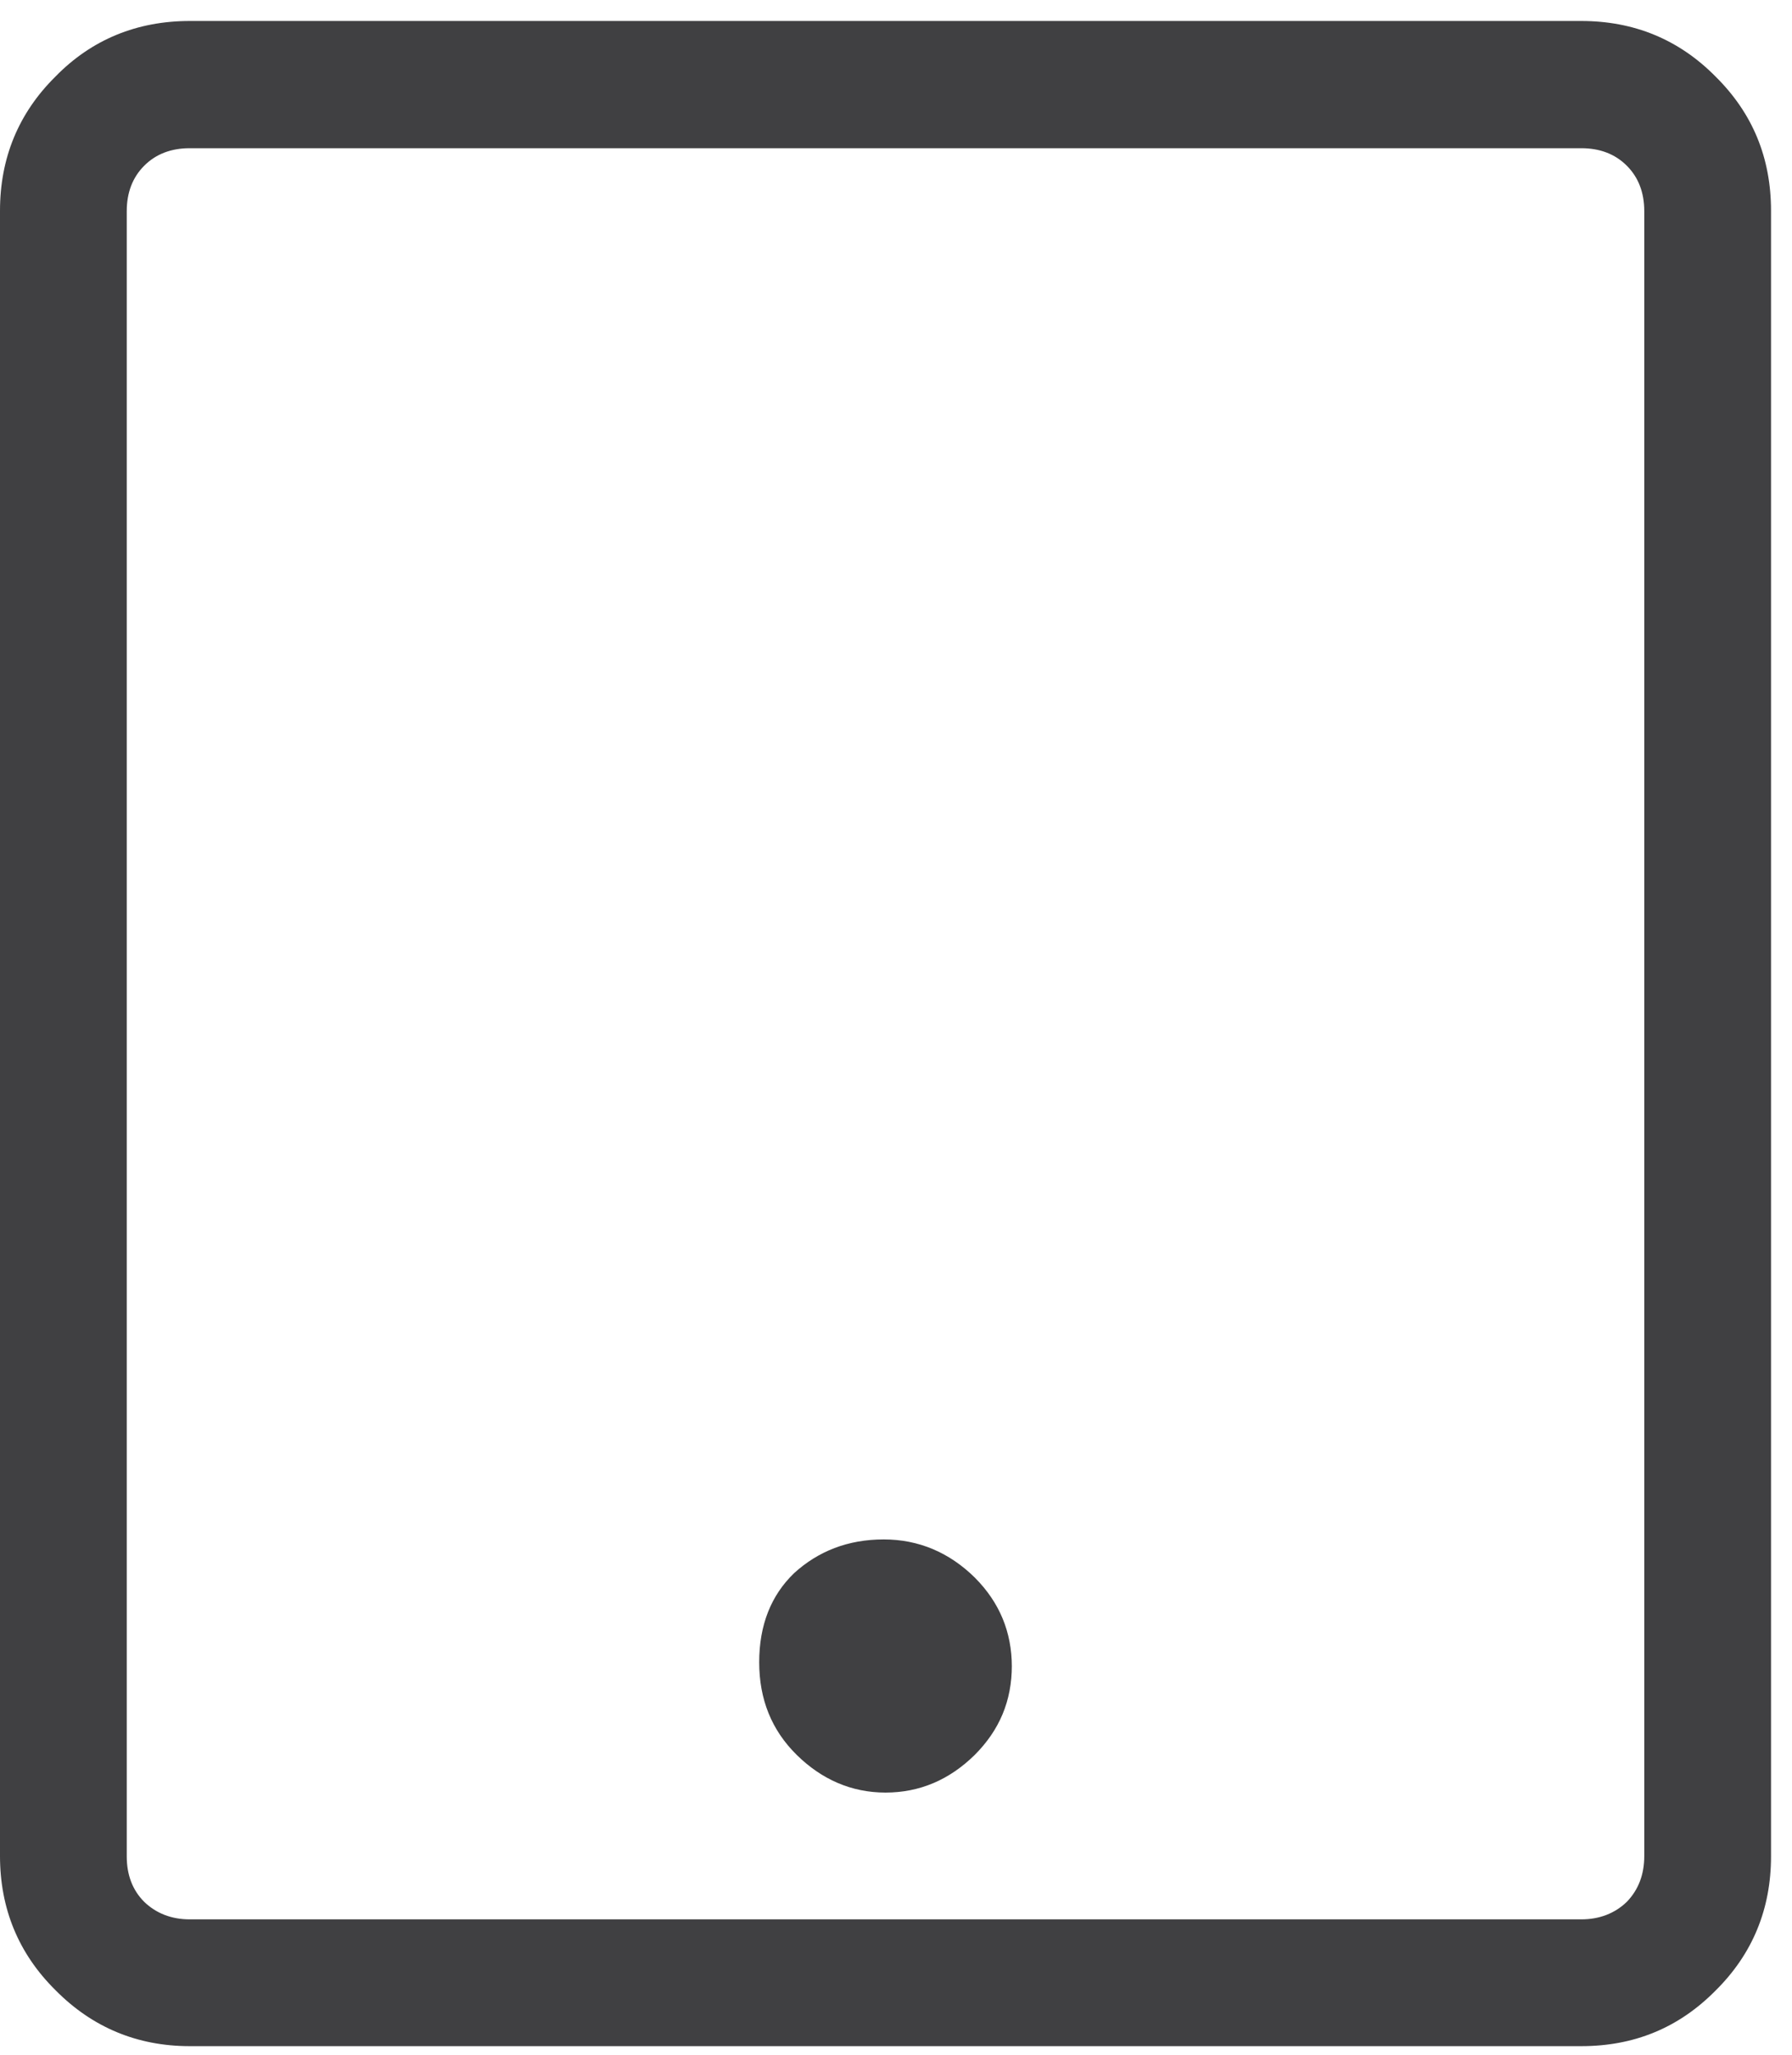
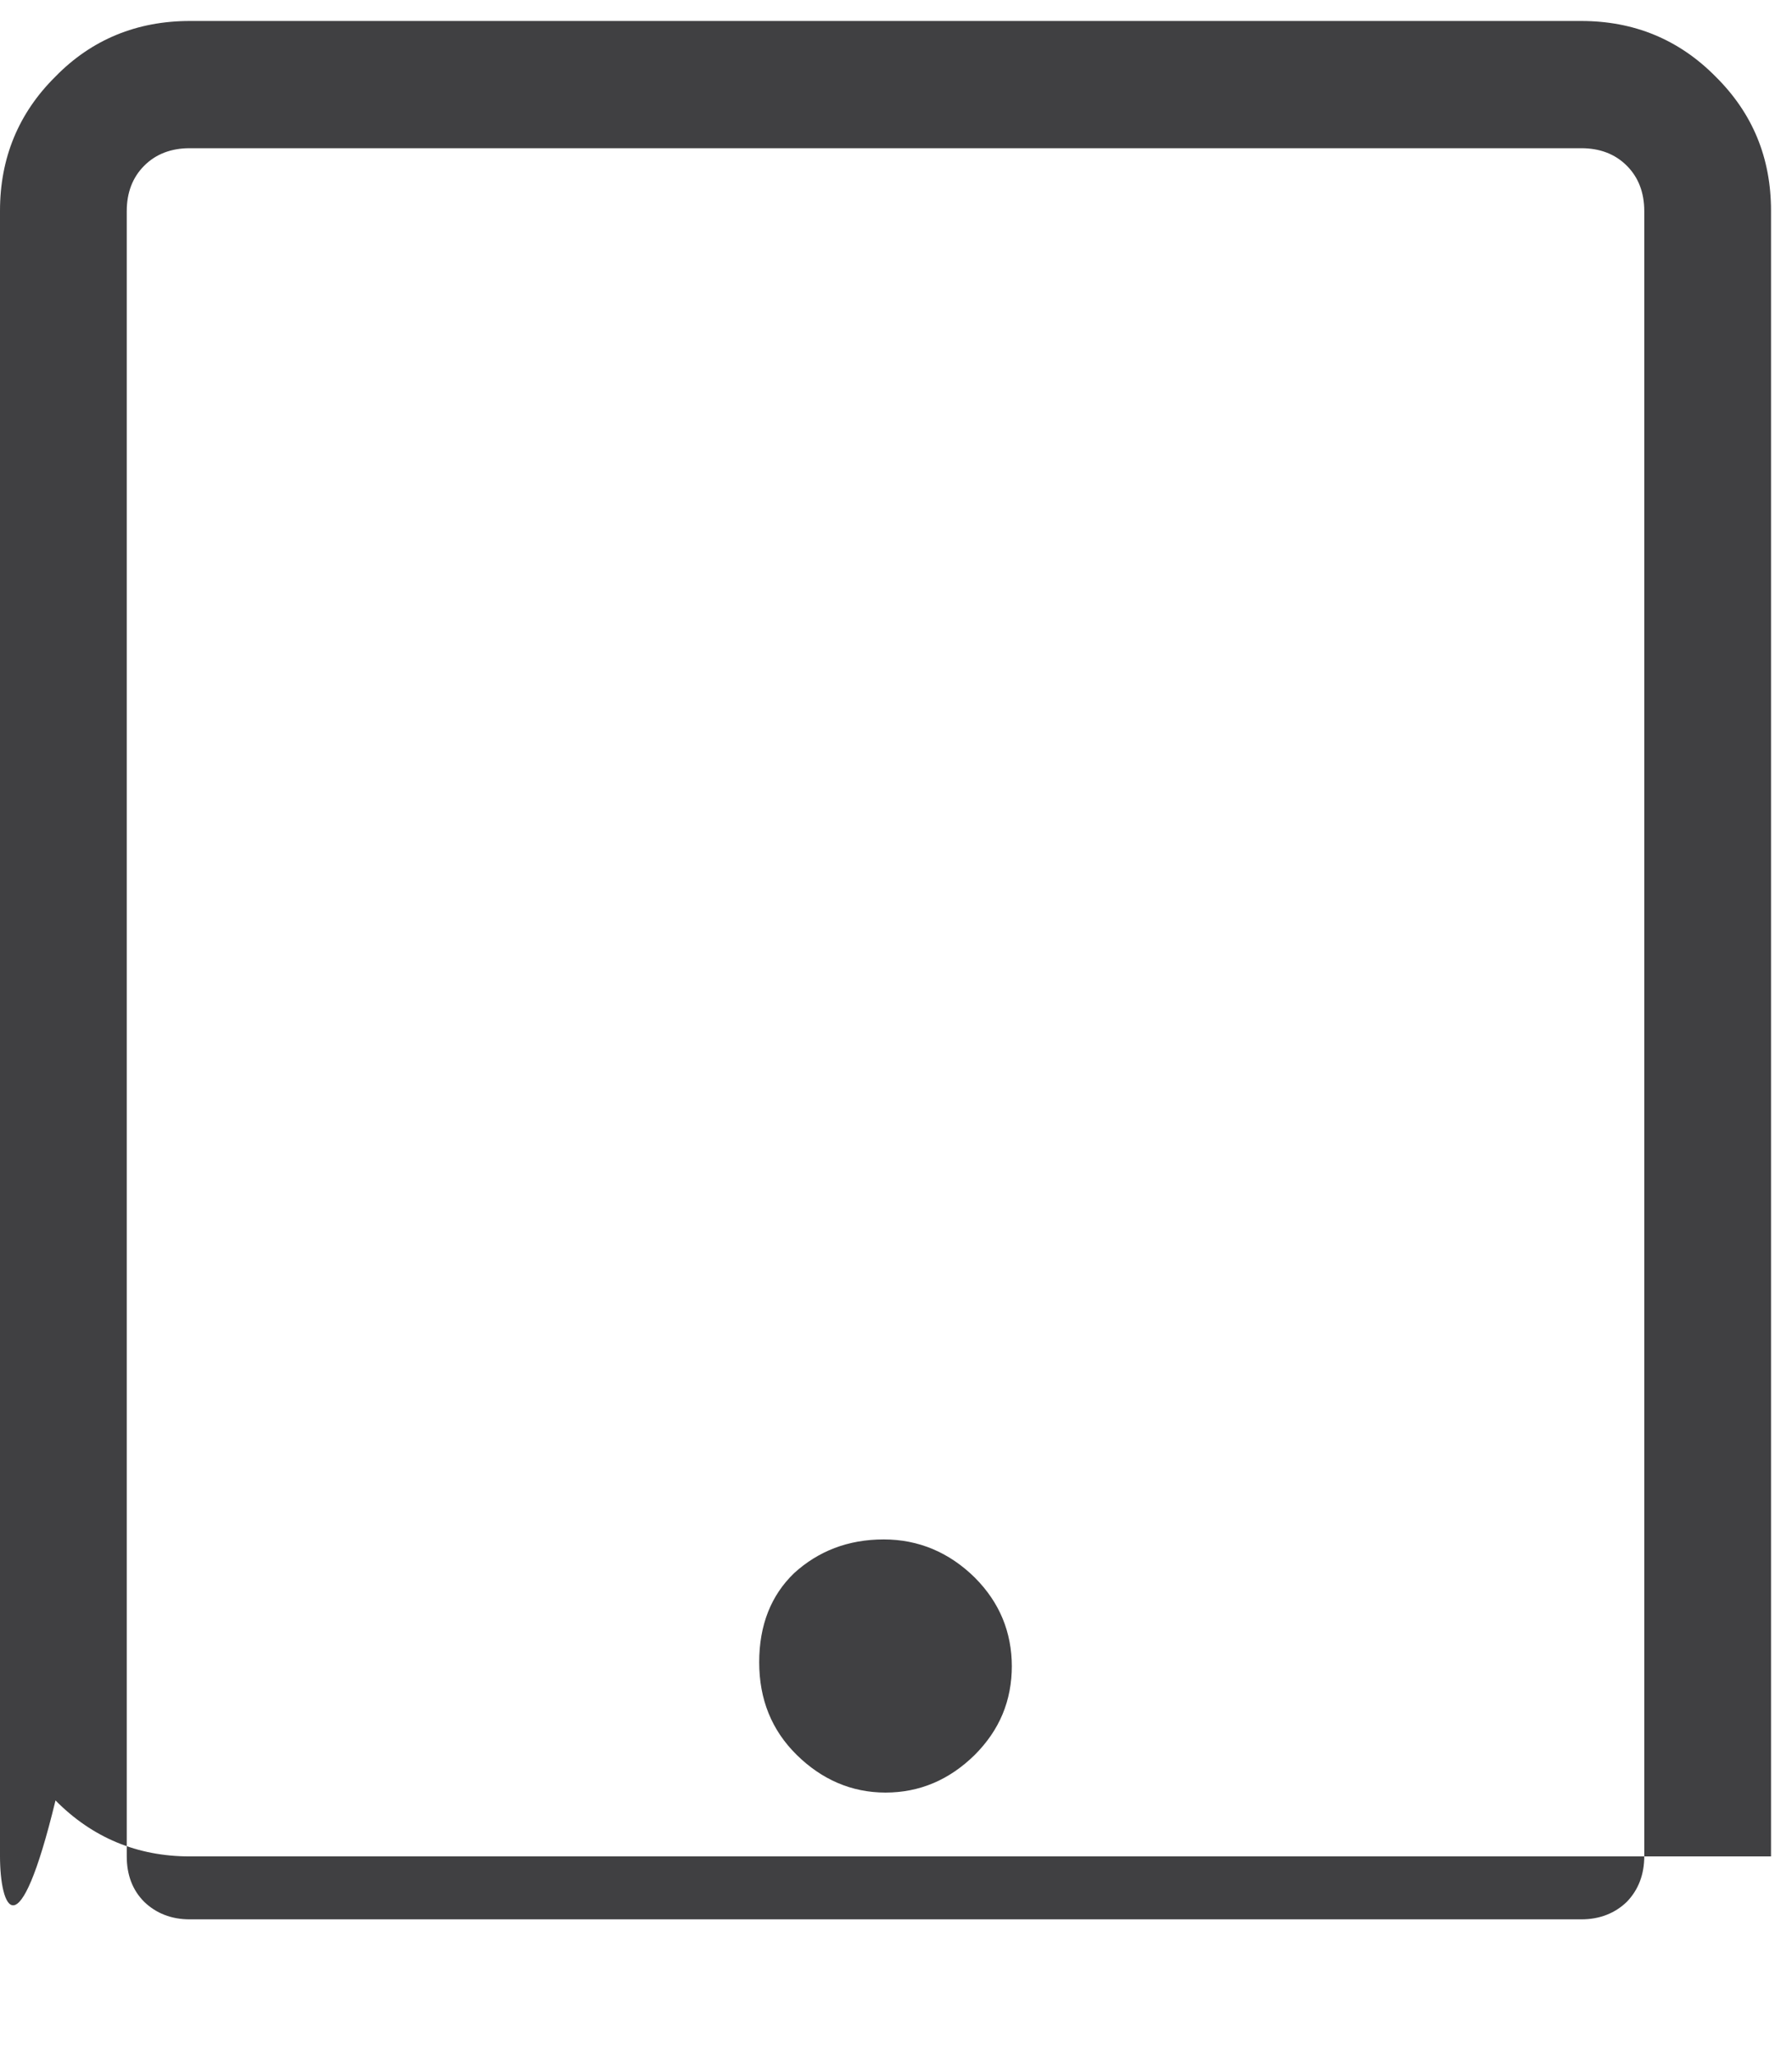
<svg xmlns="http://www.w3.org/2000/svg" width="41" height="47">
  <title>ipad</title>
  <desc>Created with Sketch.</desc>
  <g fill="none">
-     <path fill="#404042" fill-rule="nonzero" d="M23.15 38.1c0 .8-.28 1.47-.85 2.04-.58.57-1.26.86-2.04.86s-1.46-.3-2.03-.86c-.58-.57-.86-1.28-.86-2.12 0-.85.27-1.53.8-2.04.55-.5 1.23-.77 2.05-.77.8 0 1.5.3 2.08.87.57.57.85 1.25.85 2.04zM40.52 4.83v37.63c0 1.2-.42 2.23-1.27 3.07-.84.85-1.86 1.27-3.07 1.27H4.34c-1.2 0-2.23-.43-3.07-1.28C.42 44.68 0 43.65 0 42.45V4.82c0-1.2.42-2.23 1.27-3.07C2.1.9 3.14.48 4.34.48h31.84c1.2 0 2.23.42 3.07 1.27.85.84 1.27 1.86 1.27 3.07zm-2.9 0c0-.42-.13-.77-.4-1.04s-.62-.4-1.04-.4H4.34c-.42 0-.77.13-1.04.4s-.4.62-.4 1.04v37.63c0 .42.13.77.4 1.04.27.26.62.4 1.04.4h31.84c.42 0 .77-.14 1.04-.4.27-.28.4-.63.4-1.05V4.82z" />
+     <path fill="#404042" fill-rule="nonzero" d="M23.15 38.1c0 .8-.28 1.47-.85 2.04-.58.57-1.26.86-2.04.86s-1.46-.3-2.03-.86c-.58-.57-.86-1.28-.86-2.12 0-.85.27-1.53.8-2.04.55-.5 1.23-.77 2.05-.77.8 0 1.5.3 2.08.87.57.57.85 1.25.85 2.04zM40.52 4.83v37.63H4.34c-1.2 0-2.23-.43-3.07-1.28C.42 44.68 0 43.65 0 42.45V4.82c0-1.2.42-2.23 1.27-3.07C2.1.9 3.14.48 4.34.48h31.84c1.2 0 2.23.42 3.07 1.27.85.84 1.27 1.86 1.27 3.07zm-2.9 0c0-.42-.13-.77-.4-1.04s-.62-.4-1.04-.4H4.34c-.42 0-.77.13-1.04.4s-.4.62-.4 1.04v37.63c0 .42.13.77.4 1.04.27.26.62.4 1.04.4h31.84c.42 0 .77-.14 1.04-.4.27-.28.4-.63.4-1.05V4.82z" />
  </g>
</svg>